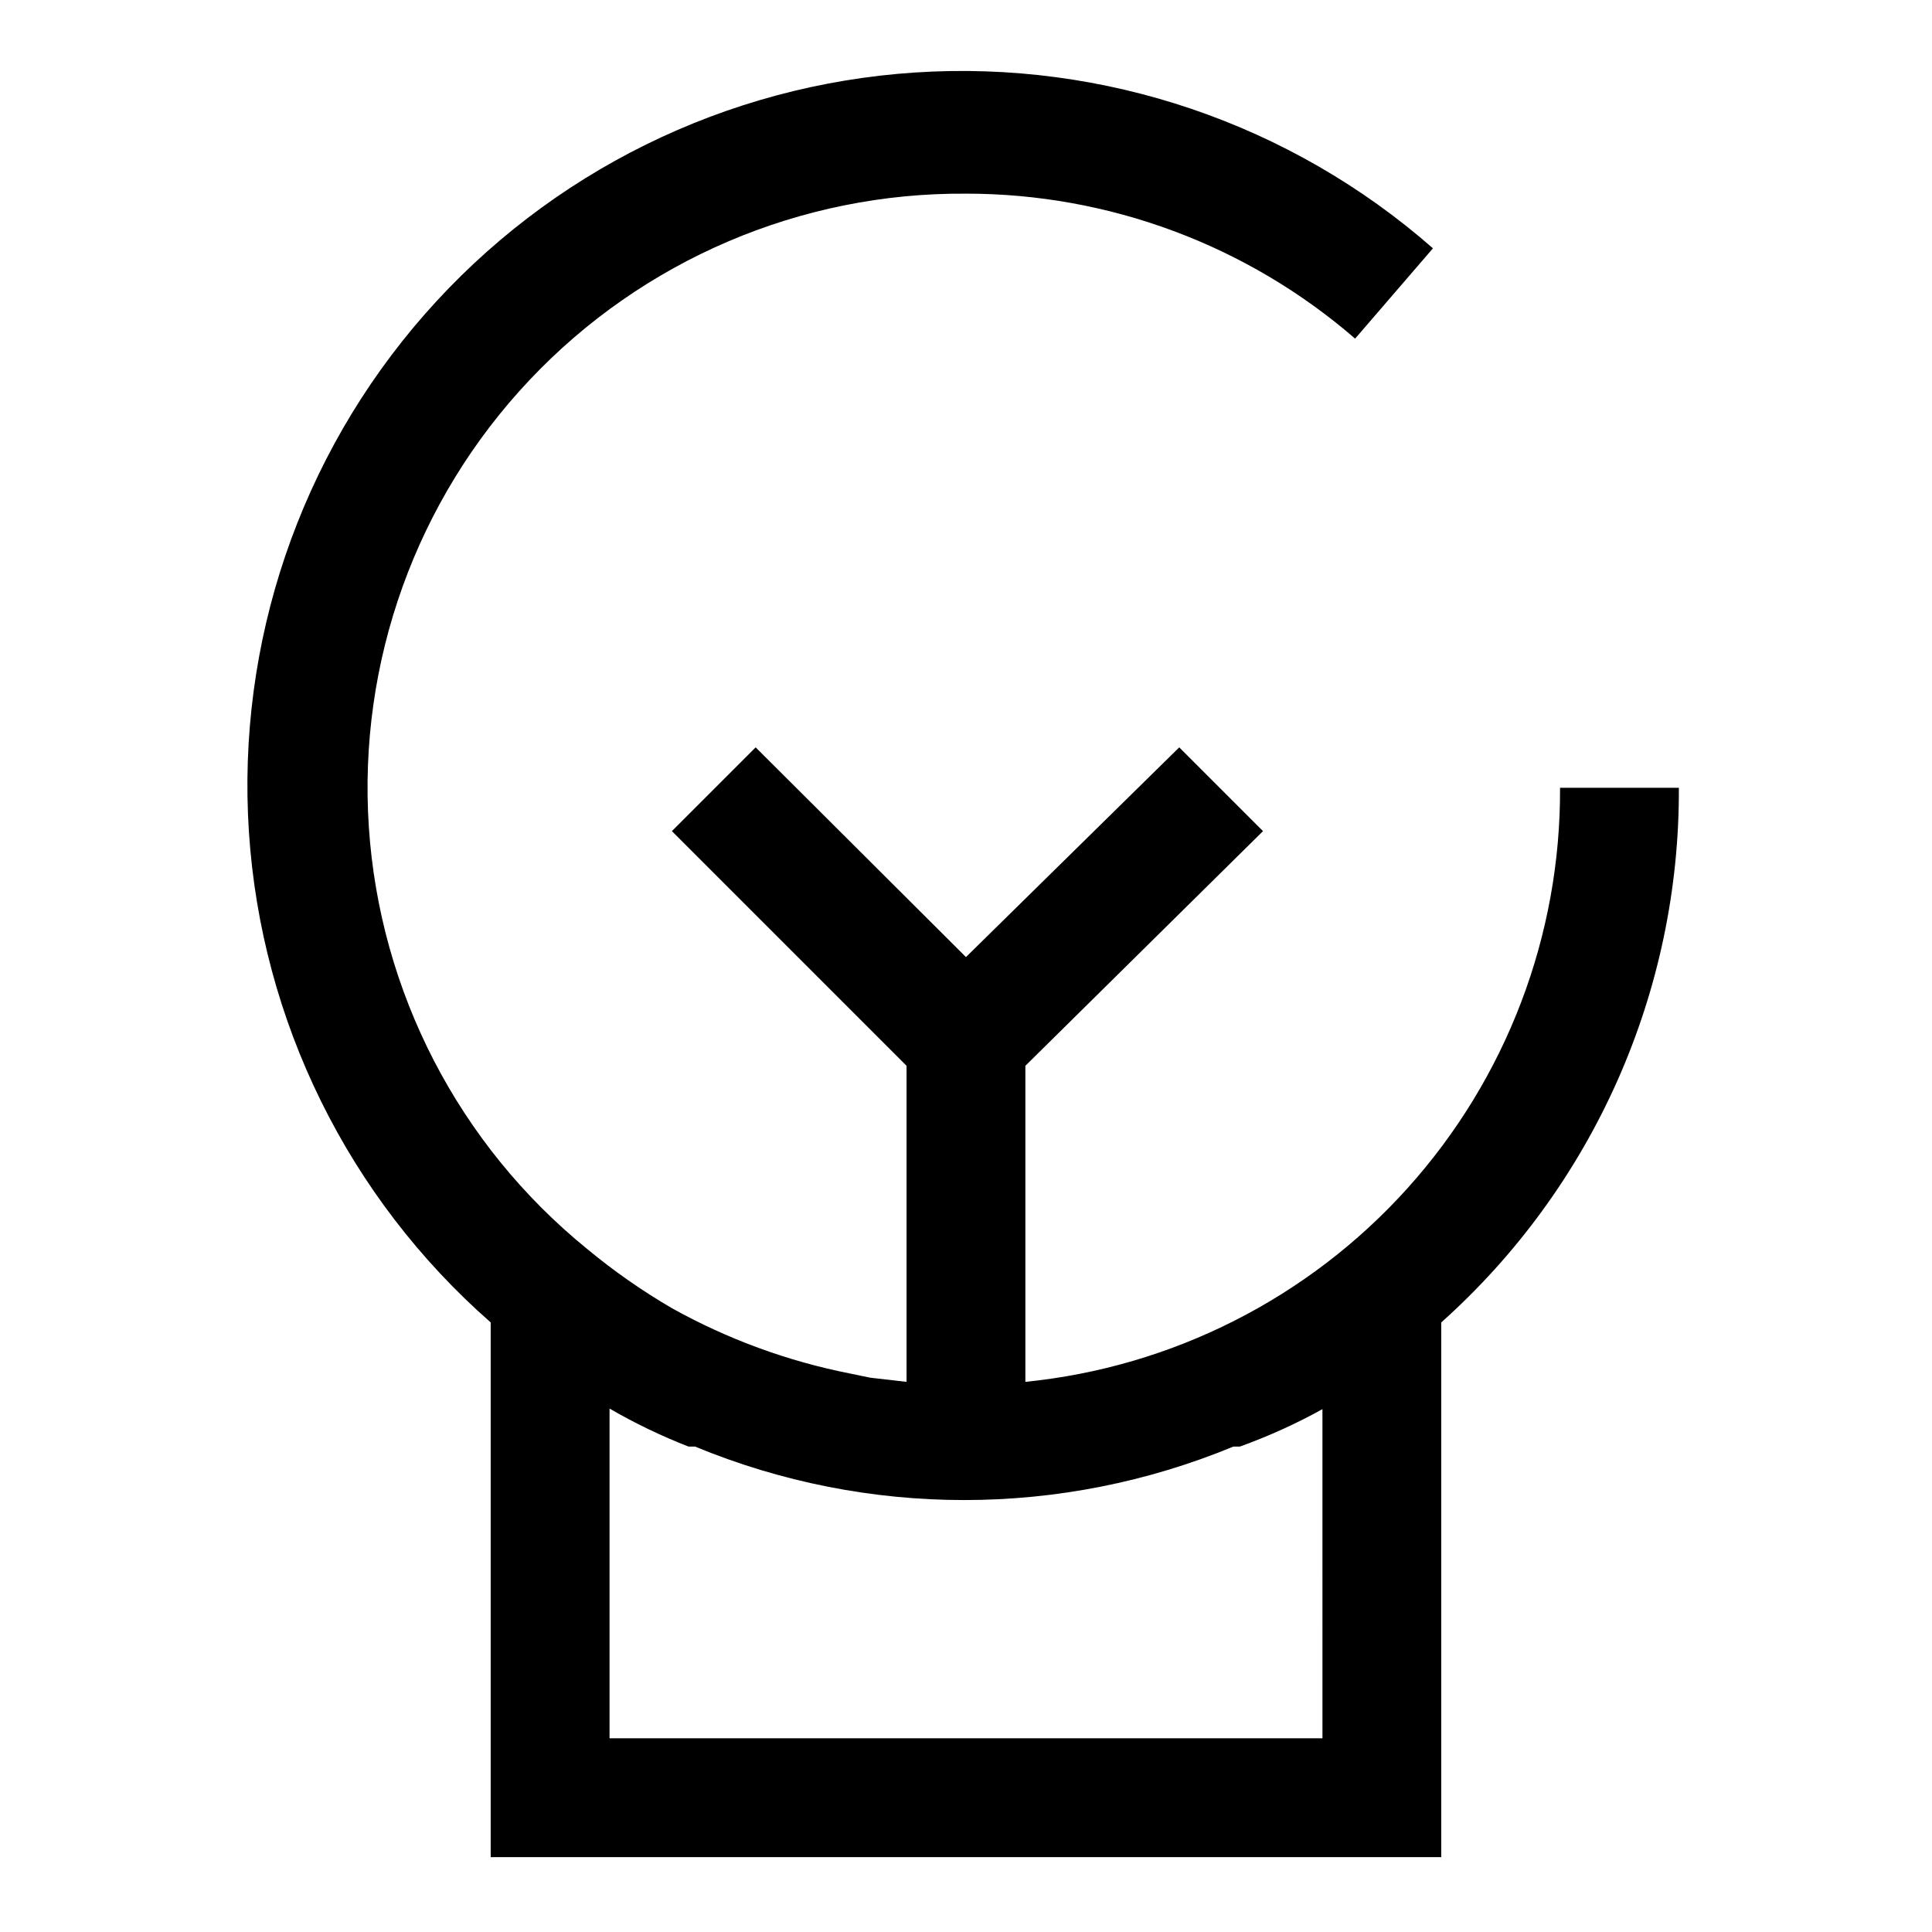
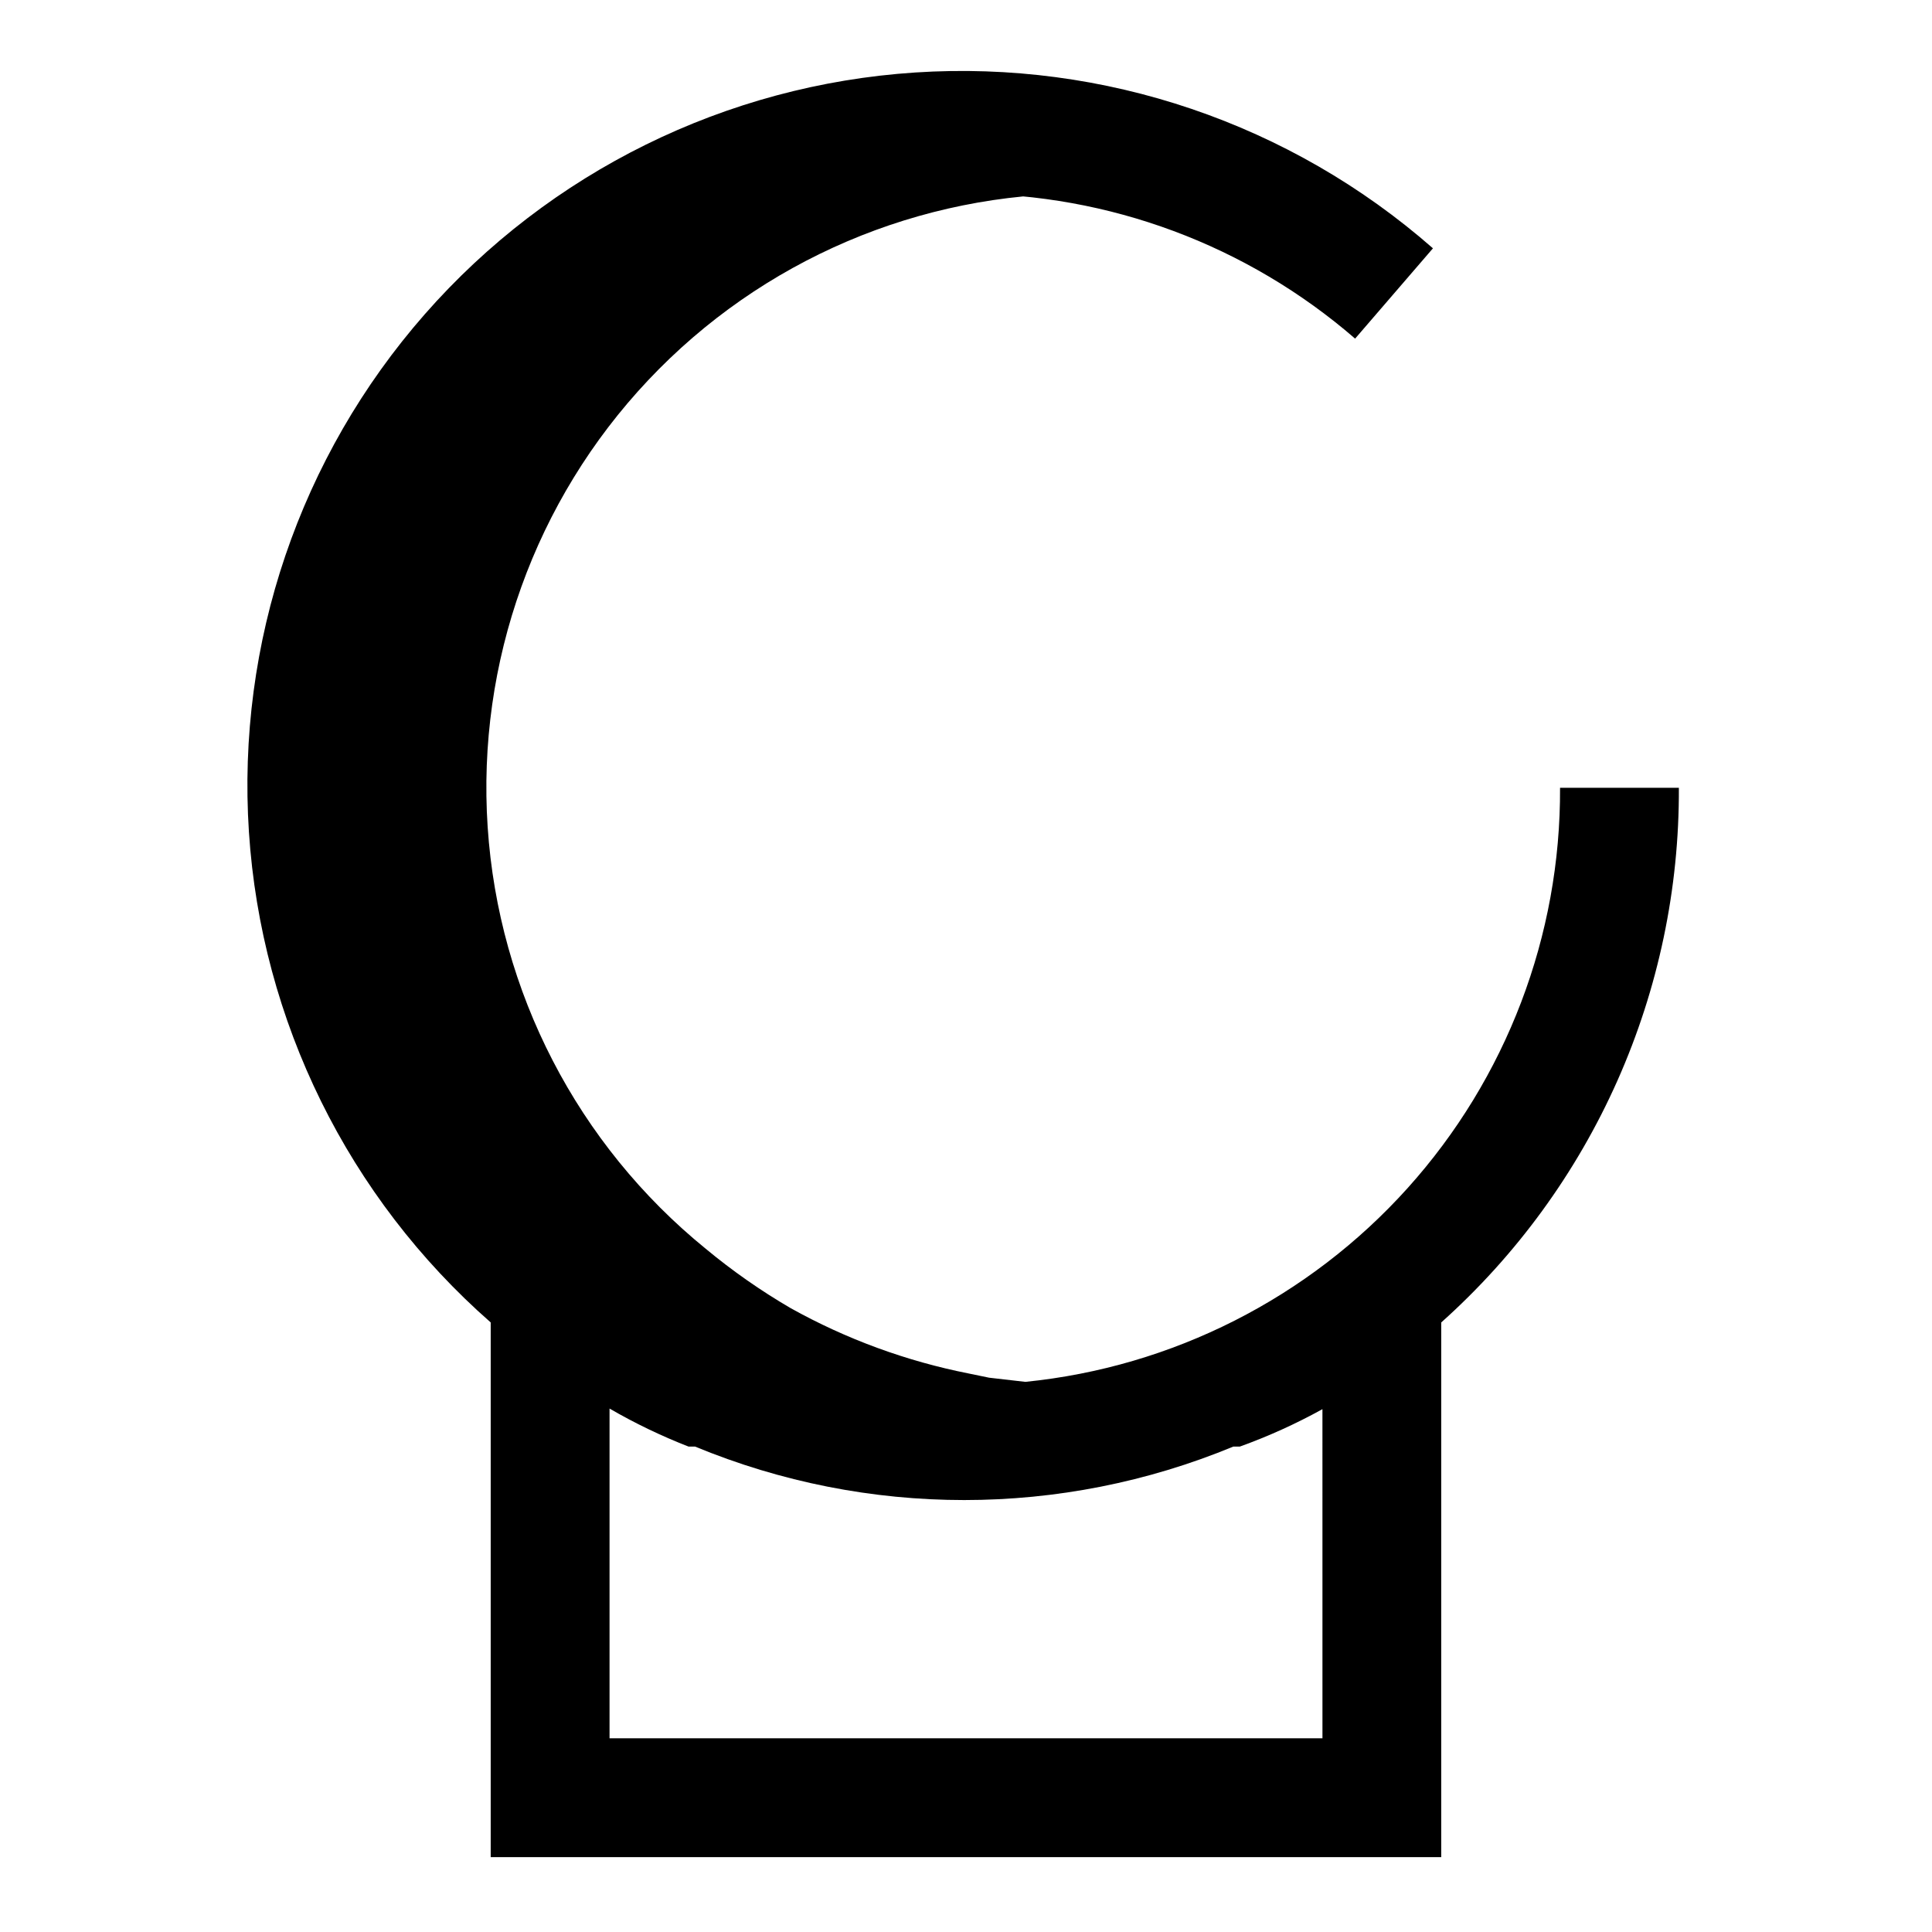
<svg xmlns="http://www.w3.org/2000/svg" fill="#000000" width="800px" height="800px" version="1.1" viewBox="144 144 512 512">
-   <path d="m400 195.32c37.875-0.016 74.488 13.625 103.12 38.418l20.625-23.93v-0.004c-37.746-33.109-87.102-49.871-137.21-46.594-50.105 3.277-96.855 26.324-129.97 64.07-33.113 37.75-49.875 87.102-46.598 137.21 3.277 50.105 26.328 96.859 64.074 129.97v141.7l251.9 0.004v-141.7c19.926-17.816 35.84-39.66 46.695-64.086 10.855-24.43 16.406-50.879 16.281-77.609h-31.488c0.199 39.168-14.211 77-40.414 106.11-26.199 29.109-62.312 47.41-101.28 51.328v-83.758l62.977-62.191-22.199-22.199-56.52 55.578-55.734-55.578-22.199 22.199 62.188 62.191v83.758l-9.605-1.102-5.352-1.102c-16.551-3.266-32.492-9.109-47.23-17.32-7.926-4.617-15.457-9.883-22.516-15.742-33.961-27.602-54.902-68.098-57.797-111.77-2.894-43.668 12.516-86.57 42.539-118.41 30.02-31.844 71.941-49.754 115.71-49.438zm94.465 409.34-188.93 0.004v-87.379c6.707 3.891 13.711 7.262 20.938 10.074h1.734c45.668 18.895 96.969 18.895 142.64 0h1.73c7.547-2.719 14.867-6.035 21.883-9.918z" />
+   <path d="m400 195.32c37.875-0.016 74.488 13.625 103.12 38.418l20.625-23.93v-0.004c-37.746-33.109-87.102-49.871-137.21-46.594-50.105 3.277-96.855 26.324-129.97 64.07-33.113 37.75-49.875 87.102-46.598 137.21 3.277 50.105 26.328 96.859 64.074 129.97v141.7l251.9 0.004v-141.7c19.926-17.816 35.84-39.66 46.695-64.086 10.855-24.43 16.406-50.879 16.281-77.609h-31.488c0.199 39.168-14.211 77-40.414 106.11-26.199 29.109-62.312 47.41-101.28 51.328v-83.758v83.758l-9.605-1.102-5.352-1.102c-16.551-3.266-32.492-9.109-47.23-17.32-7.926-4.617-15.457-9.883-22.516-15.742-33.961-27.602-54.902-68.098-57.797-111.77-2.894-43.668 12.516-86.57 42.539-118.41 30.02-31.844 71.941-49.754 115.71-49.438zm94.465 409.34-188.93 0.004v-87.379c6.707 3.891 13.711 7.262 20.938 10.074h1.734c45.668 18.895 96.969 18.895 142.64 0h1.73c7.547-2.719 14.867-6.035 21.883-9.918z" />
</svg>